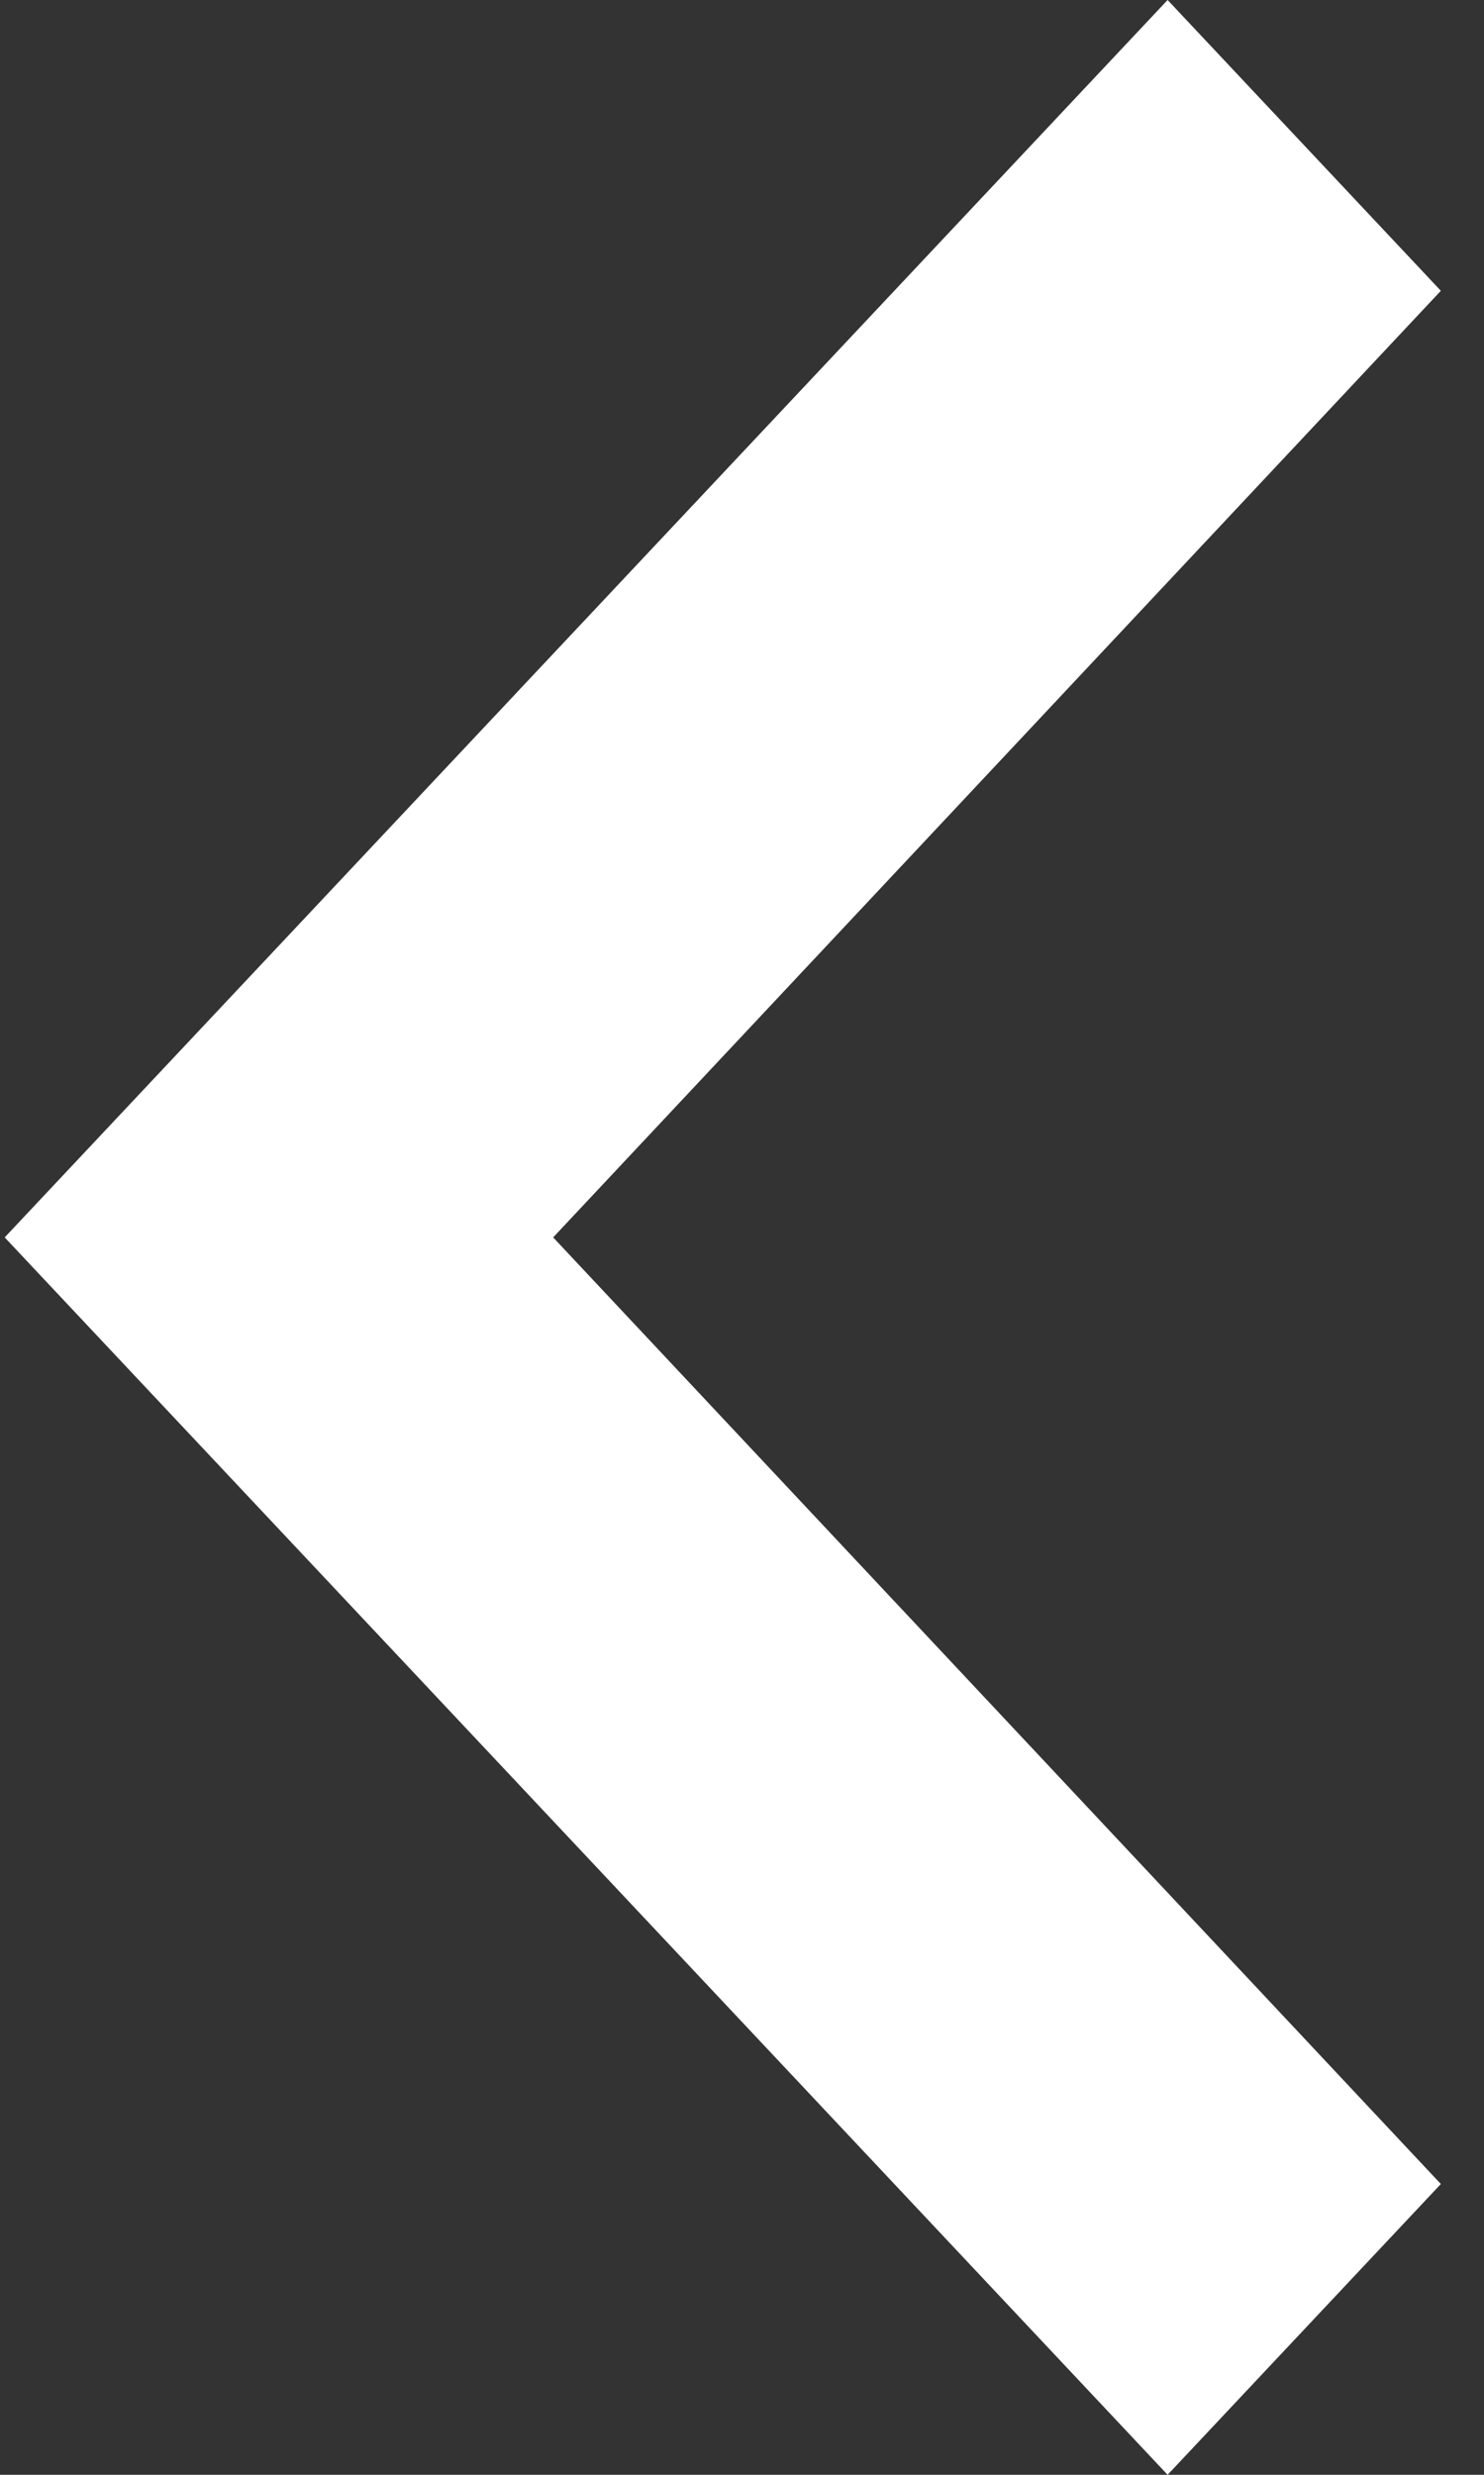
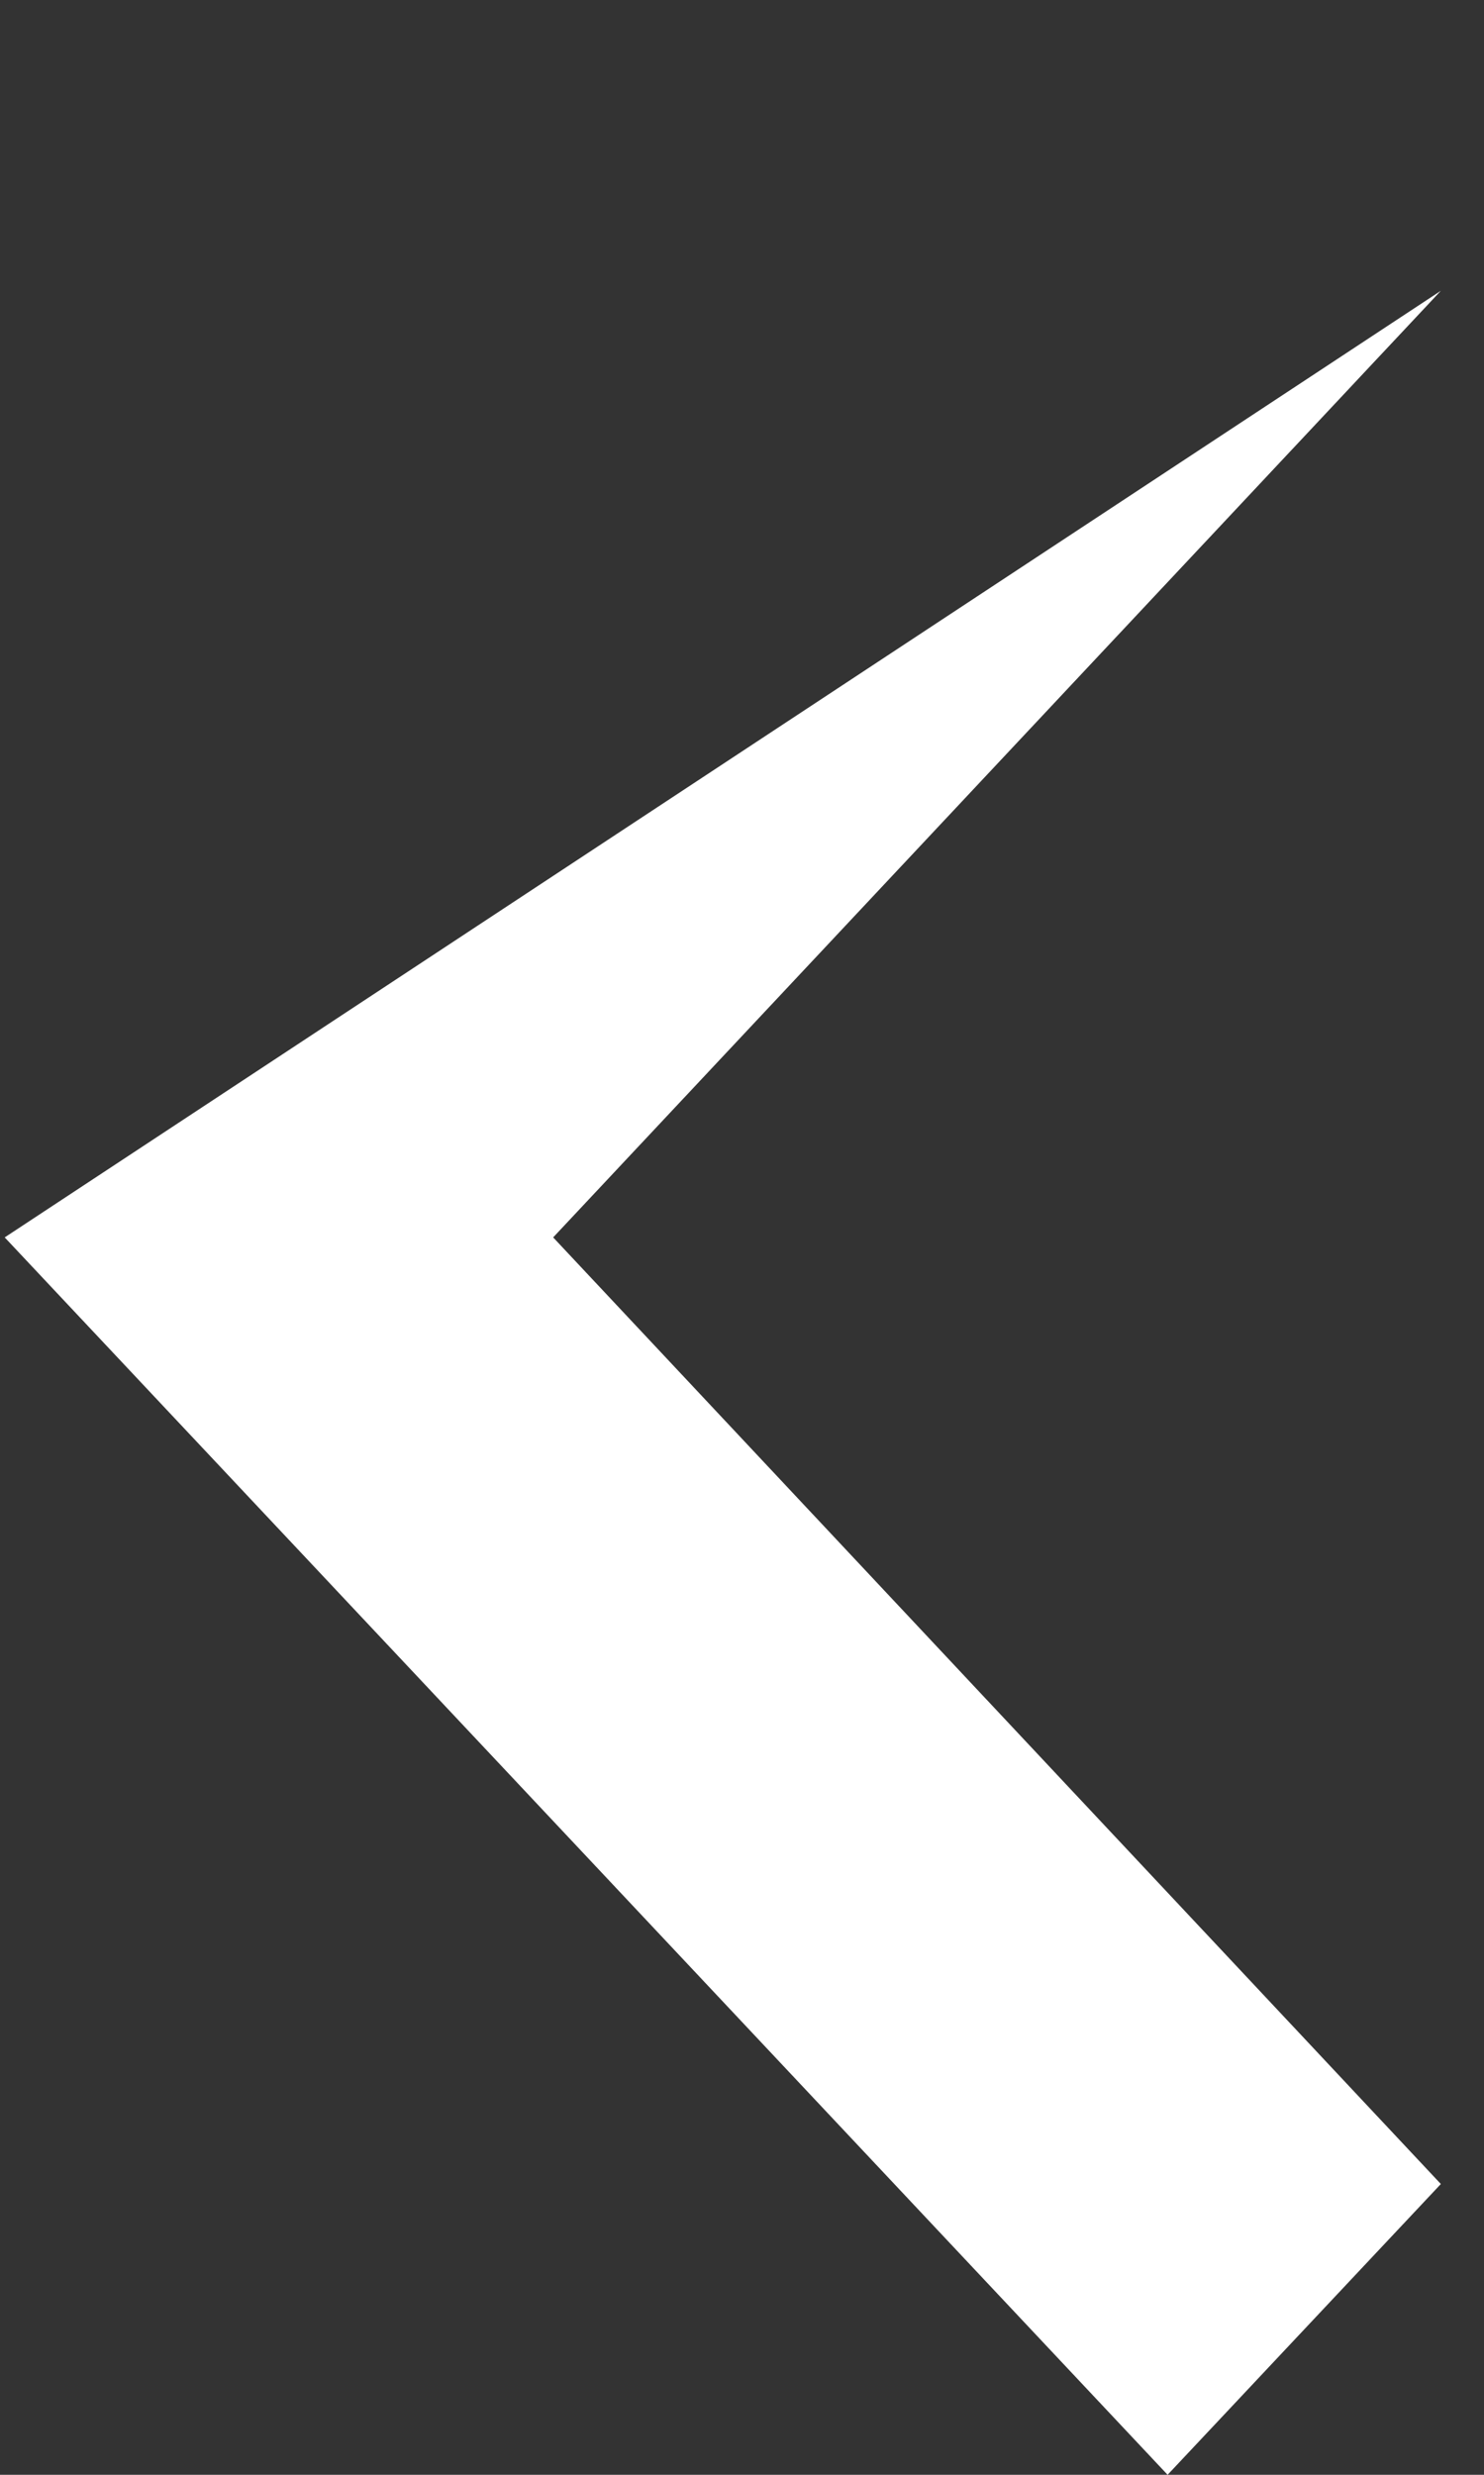
<svg xmlns="http://www.w3.org/2000/svg" width="24" height="40" viewBox="0 0 24 40" fill="none">
  <rect x="0" y="0" width="24" height="40" fill="#333333" stroke="none" />
-   <path d="M23.302 35.3L8.946 20L23.302 4.7L18.883 0L0.076 20L18.883 40L23.302 35.3Z" fill="white" />
+   <path d="M23.302 35.3L8.946 20L23.302 4.7L0.076 20L18.883 40L23.302 35.3Z" fill="white" />
</svg>